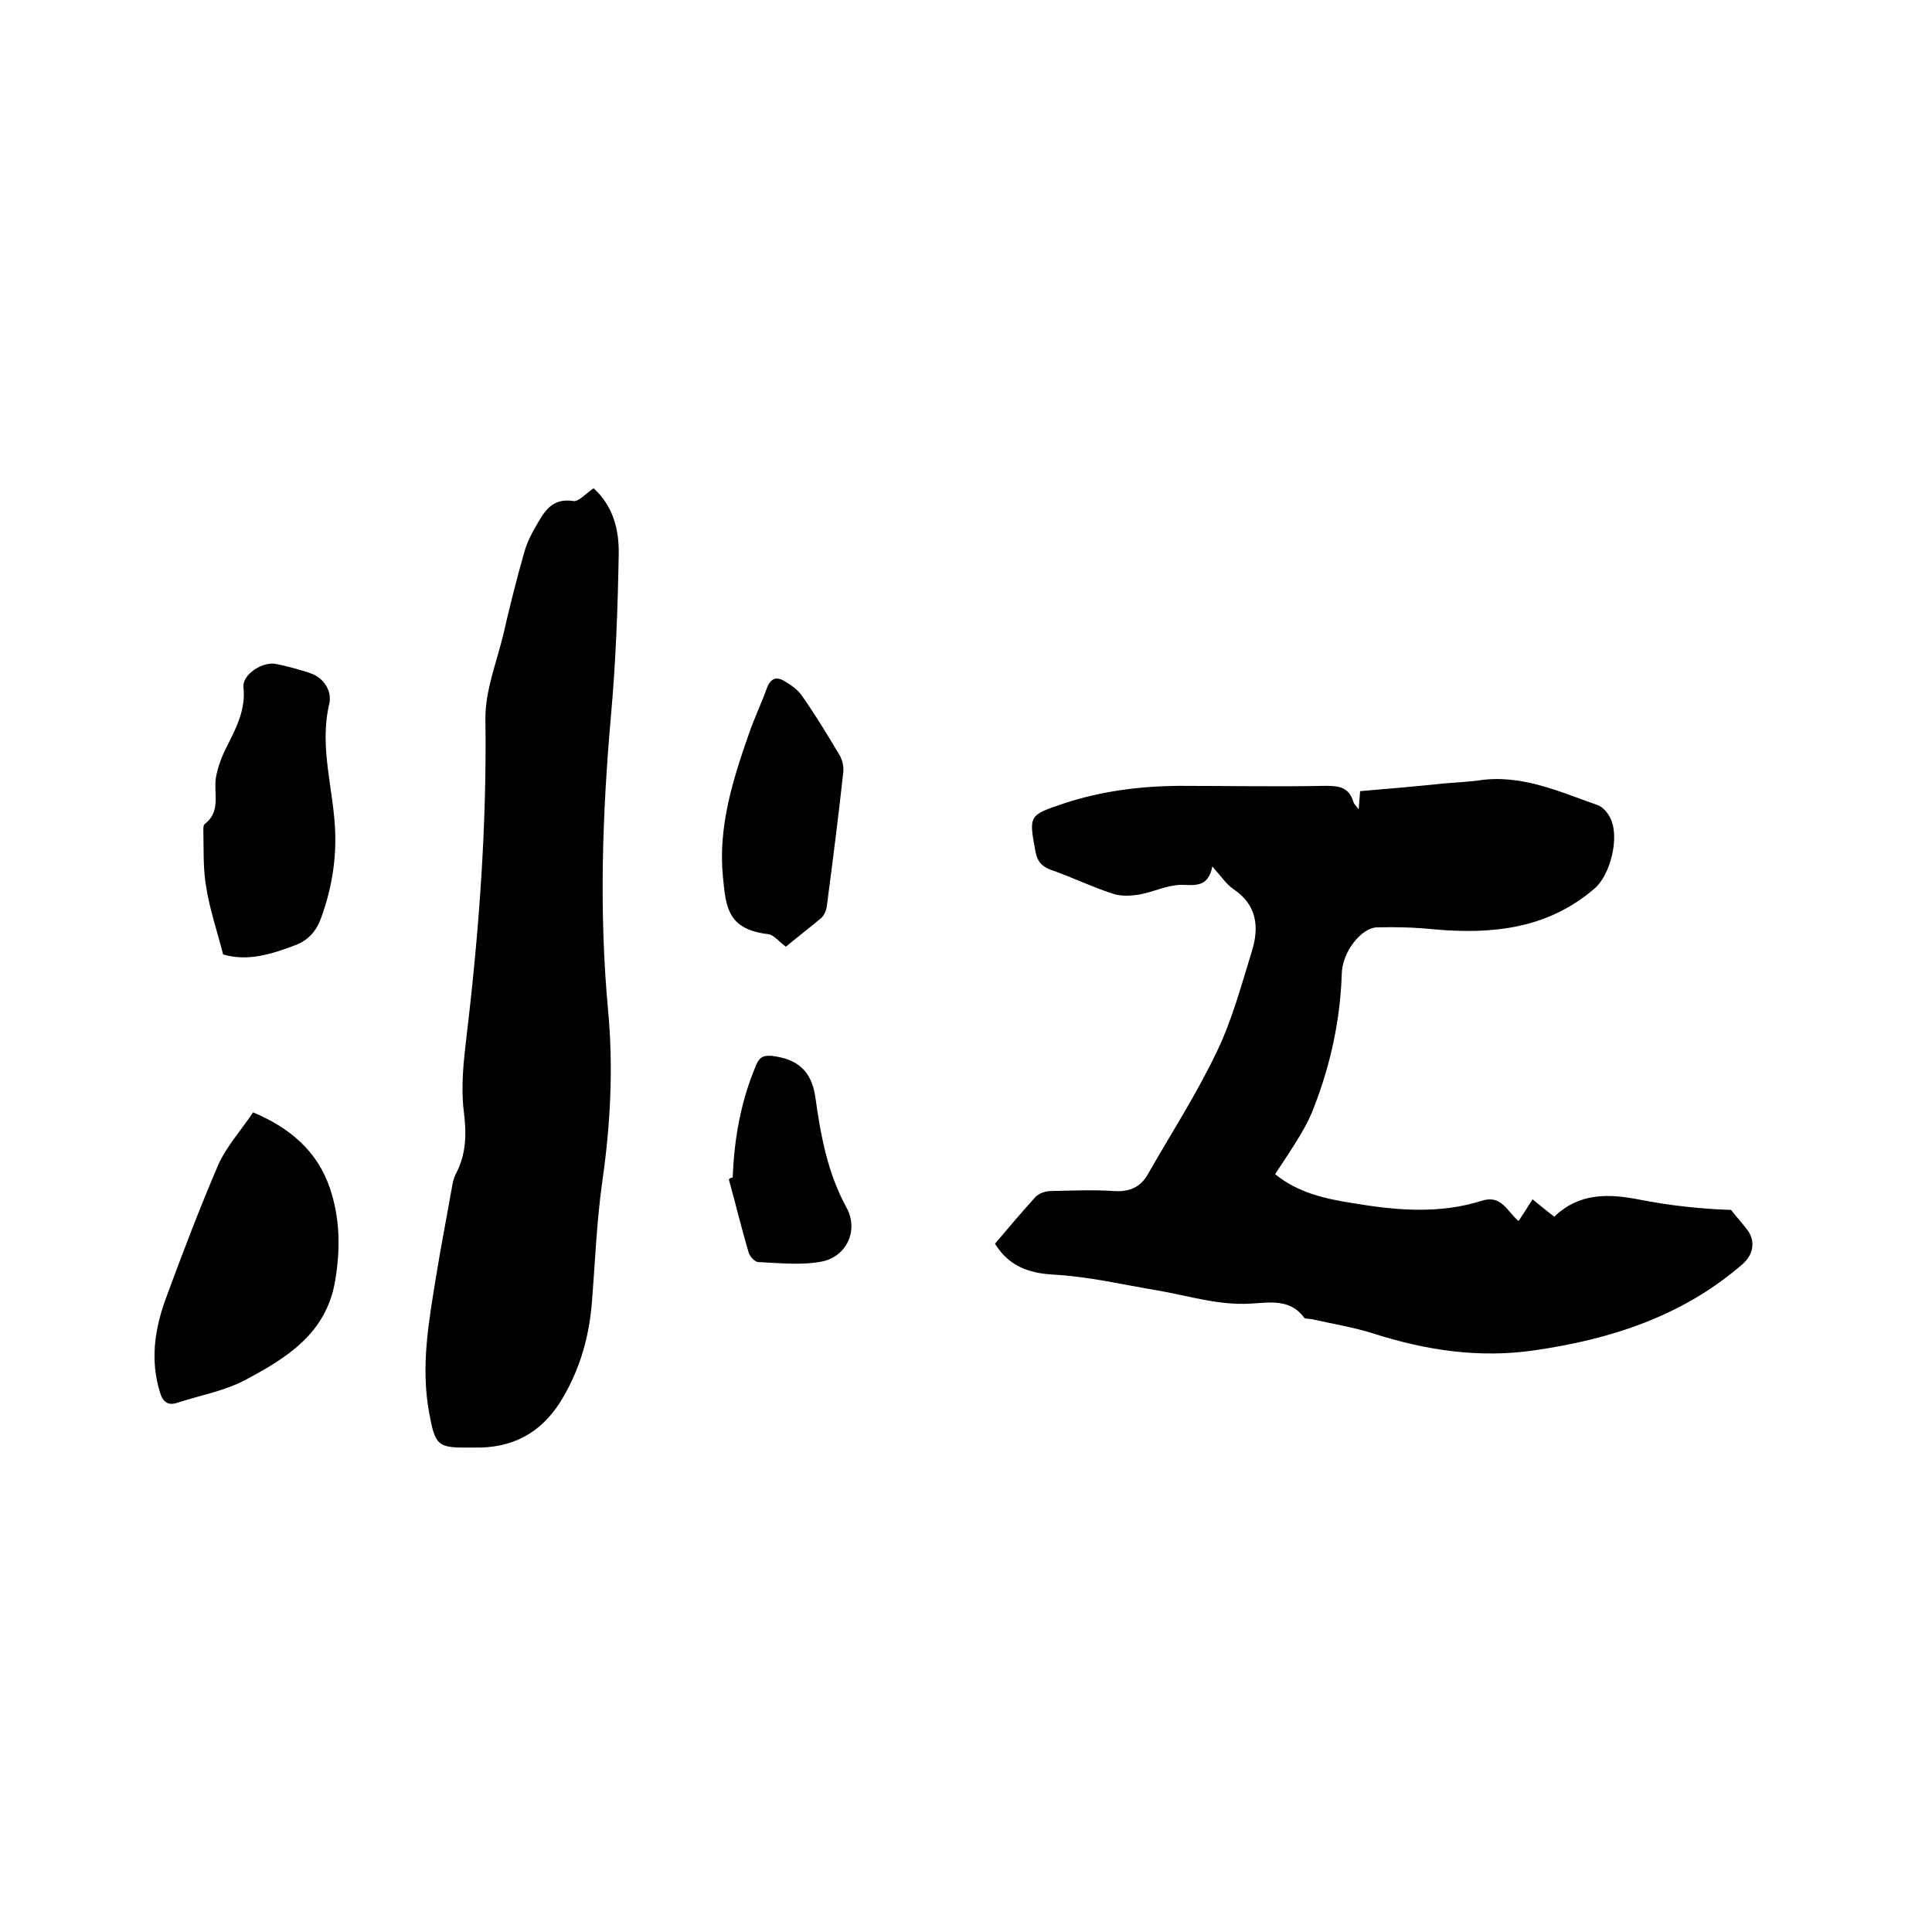
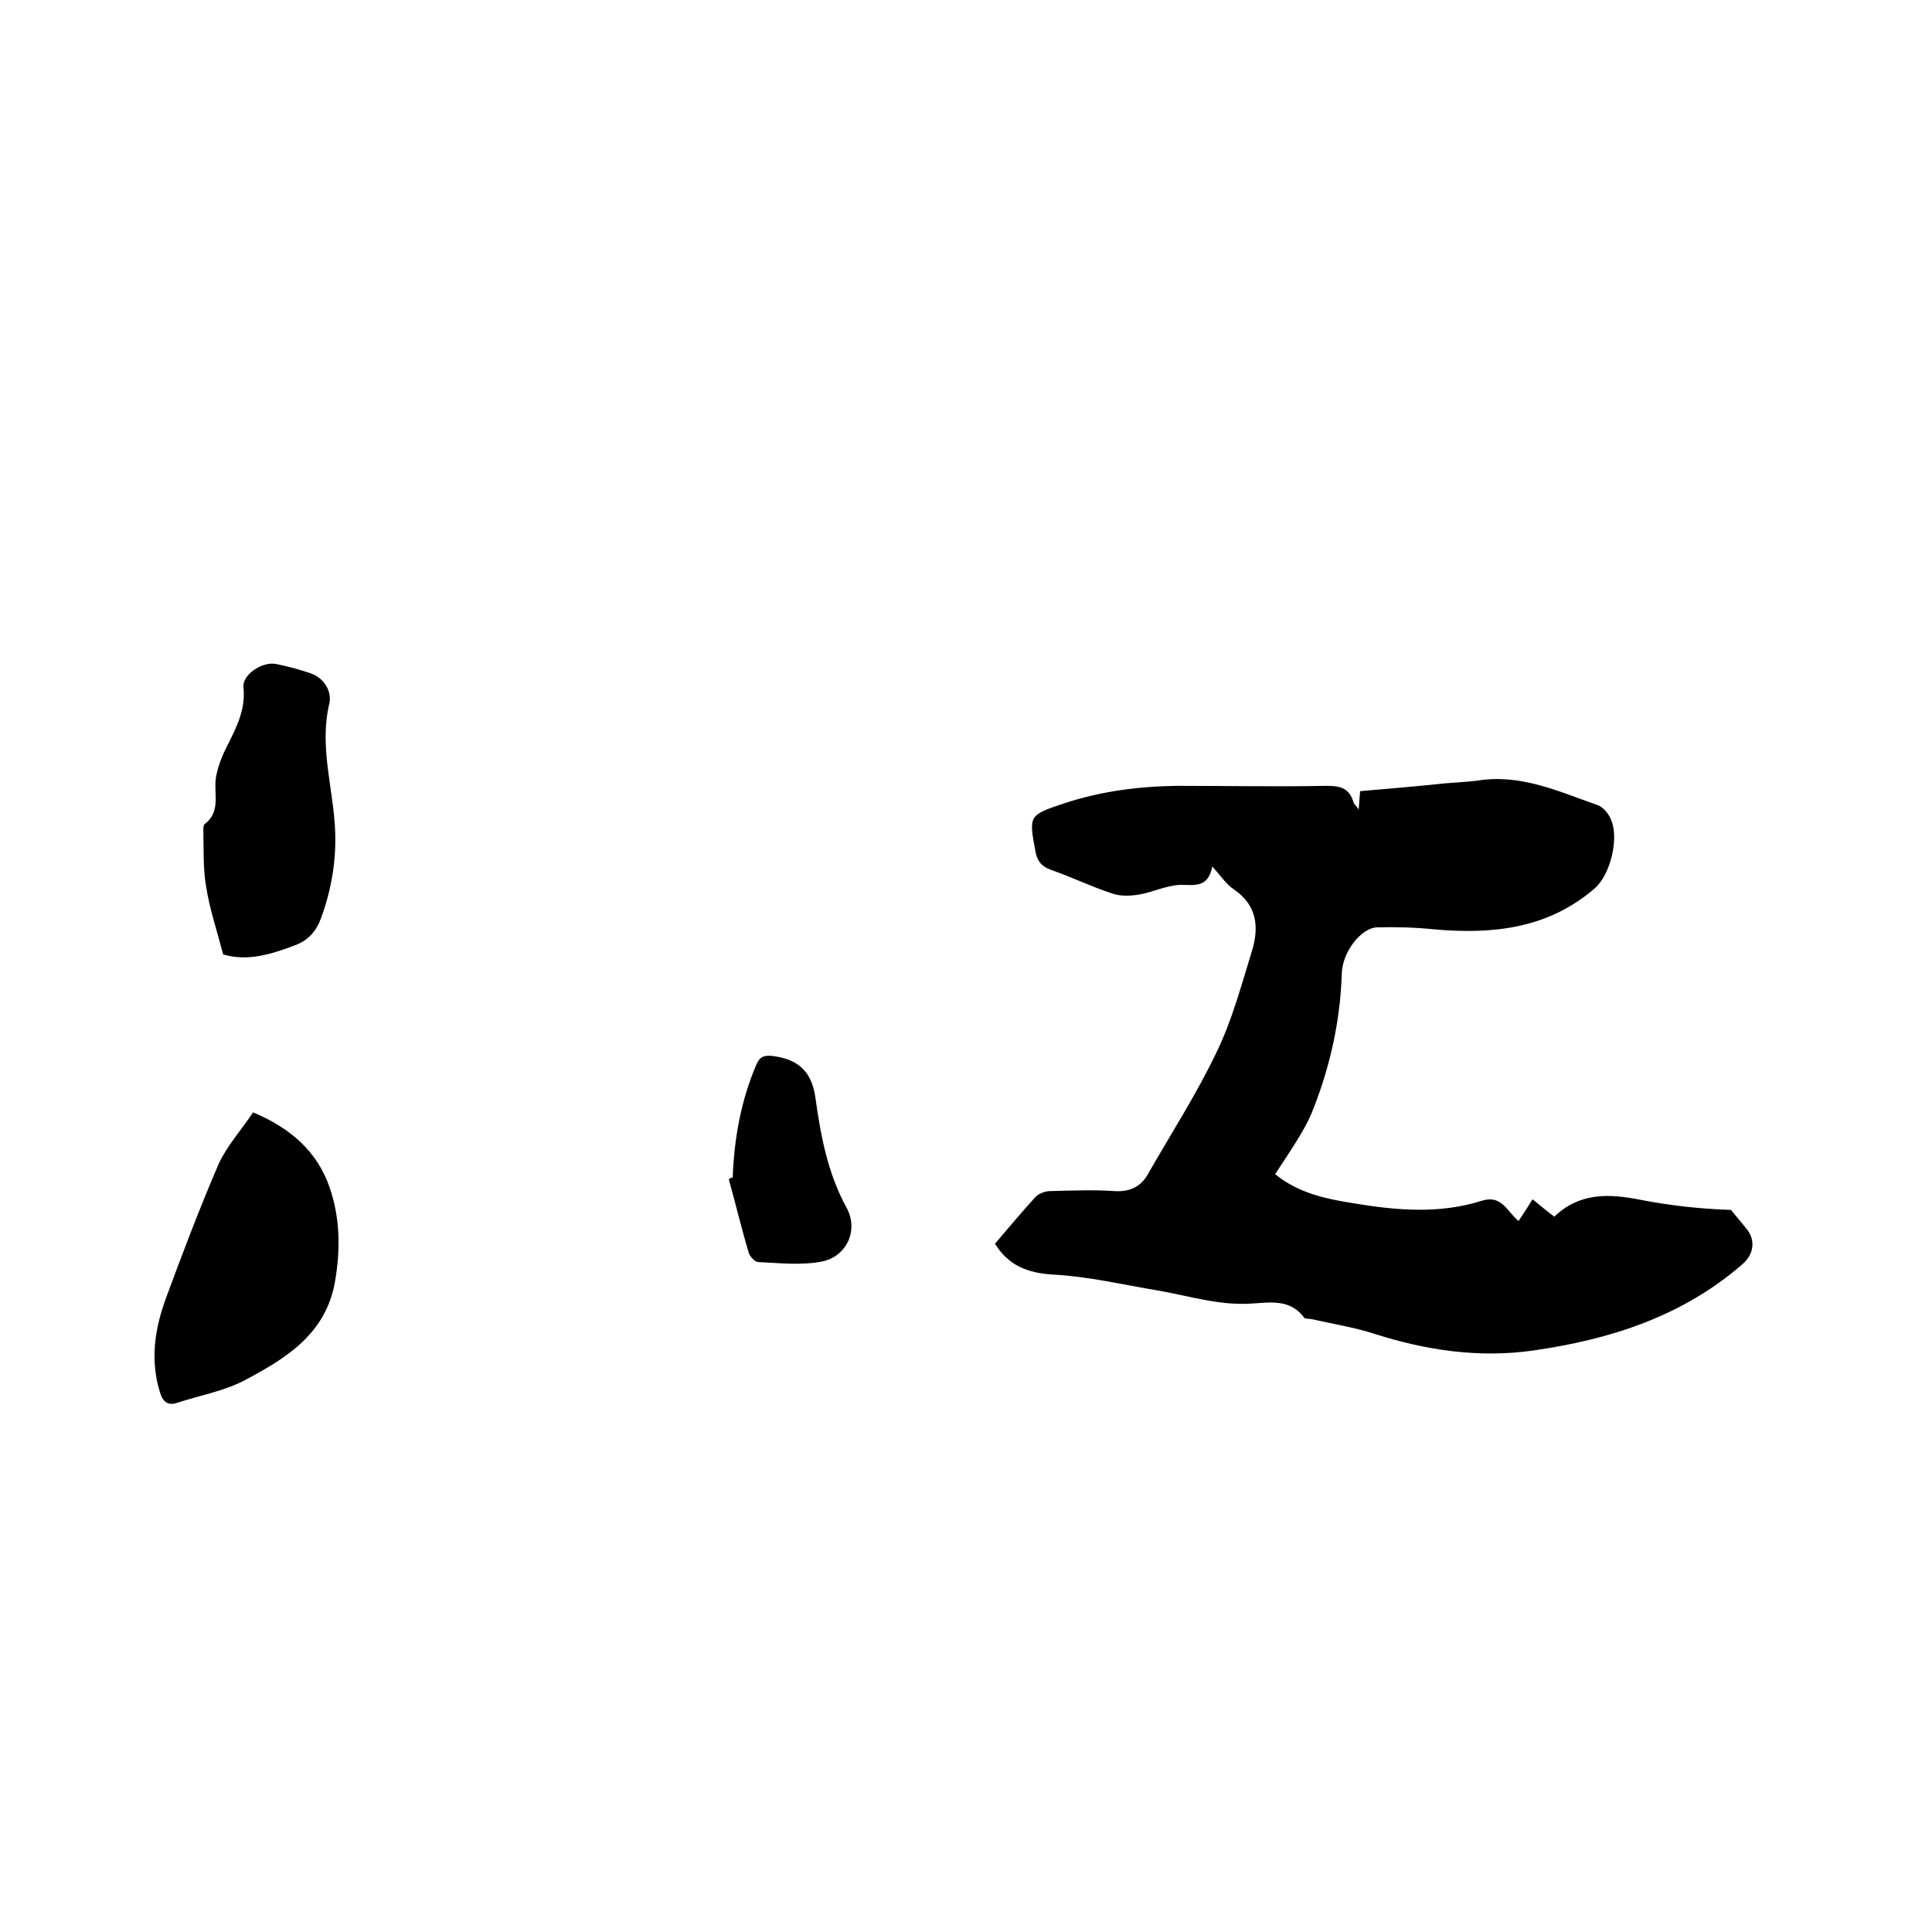
<svg xmlns="http://www.w3.org/2000/svg" enable-background="new 0 0 400 400" viewBox="0 0 400 400">
  <path d="m206 257.5c2.7-3.2 5.5-6.5 8.4-9.7.7-.7 2-1.2 3-1.2 4.4-.1 8.9-.3 13.3 0 3.1.2 5.4-.8 6.9-3.4 4.8-8.4 10.1-16.6 14.3-25.4 3.2-6.6 5.1-13.8 7.3-20.9 1.5-4.9 1.1-9.5-3.8-12.8-1.5-1-2.6-2.7-4.4-4.7-.9 4.5-3.7 3.8-6.6 3.8-2.9.1-5.7 1.5-8.5 2-1.8.3-3.9.4-5.6-.2-4.3-1.4-8.4-3.4-12.7-4.9-1.9-.7-2.8-1.7-3.2-3.7-1.4-7.6-1.5-7.6 6-10.1 7.6-2.5 15.4-3.5 23.4-3.6 10.3 0 20.5.2 30.8 0 2.8 0 4.7.4 5.6 3.3.1.5.6.8 1.1 1.6.1-1.5.2-2.5.3-3.8 5.9-.5 11.7-1 17.4-1.6 2.3-.2 4.7-.3 7-.6 8.9-1.4 16.8 2.3 24.8 5.1 1.1.4 2.2 1.7 2.7 2.9 1.8 3.9-.1 11.5-3.3 14.3-9.7 8.4-21.2 9.6-33.4 8.5-3.9-.4-7.8-.5-11.7-.4-3.3.1-7.2 5.1-7.3 9.6-.3 9.5-2.3 18.7-5.7 27.5-.7 1.9-1.6 3.7-2.6 5.4-1.7 2.9-3.6 5.7-5.5 8.6 4.8 3.9 10.4 5.1 16.1 6 8.9 1.5 17.9 2.3 26.7-.5 4.1-1.3 5.2 2.2 7.6 4.2 1-1.5 1.9-2.9 2.9-4.5 1.6 1.3 2.9 2.4 4.5 3.6 5.2-5 11.3-4.8 17.8-3.5 6.2 1.2 12.5 1.9 18.8 2.1 1 1.3 2.1 2.5 3.1 3.8 2 2.3 1.7 5.3-.7 7.4-12.4 10.8-27.3 15.6-43.3 17.9-11.2 1.6-22.1 0-32.8-3.4-4.3-1.4-8.8-2.1-13.2-3.1-.5-.1-1.3 0-1.5-.3-2.9-4-7.3-3.1-11.1-2.9-6.6.4-12.7-1.6-19.1-2.7-7.2-1.2-14.3-2.9-21.6-3.3-5.5-.3-9.4-1.9-12.2-6.4z" />
-   <path d="m122.9 101.1c4.1 3.7 5.3 8.7 5.2 13.7-.2 11.1-.6 22.2-1.6 33.3-1.8 20.4-2.5 40.7-.6 61.1 1.1 11.8.5 23.6-1.2 35.4-1.2 8.5-1.5 17.1-2.2 25.6-.6 6.7-2.4 13-5.8 18.9-3.8 6.7-9.4 10.4-17.2 10.6-.6 0-1.3 0-1.9 0-7.1.1-7.5-.3-8.8-7.5-1.7-9.5 0-18.8 1.5-28 .9-5.6 2-11.2 3-16.9.3-1.4.4-3 1.1-4.3 2.2-4.2 2.2-8.4 1.6-13.1-.6-5 0-10.3.6-15.4 2.6-21.8 4.2-43.6 3.9-65.5-.1-5.9 2.3-11.8 3.7-17.6 1.3-5.7 2.7-11.3 4.3-16.9.6-2.3 1.8-4.5 3-6.5 1.5-2.6 3.2-4.8 7-4.3 1.2.4 2.8-1.6 4.4-2.6z" />
  <path d="m52.4 230.3c7.6 3.2 13.3 8 15.9 15.7 2.1 6.2 2.2 12.6 1.1 19.1-1.8 11-10.1 16.1-18.8 20.7-4.2 2.2-9.2 3.1-13.8 4.6-2 .7-3.1-.1-3.7-2.2-2-6.5-1.1-12.8 1.1-19 3.5-9.5 7.1-19 11.1-28.3 1.8-3.8 4.7-7 7.1-10.6z" />
  <path d="m46.2 197.6c-1.3-5-2.8-9.4-3.5-13.9-.7-3.9-.5-7.9-.6-11.9 0-.4 0-1 .3-1.2 3.4-2.6 1.8-6.3 2.3-9.6.4-2.3 1.3-4.6 2.4-6.7 1.9-3.8 3.8-7.5 3.3-12-.3-2.6 4-5.5 6.9-4.8 2.4.5 4.7 1.1 7 1.9 2.9 1 4.4 3.8 3.9 6.2-2.2 9.1.9 17.8 1.2 26.7.2 6.1-.8 11.9-2.9 17.7-1 2.8-2.7 4.7-5.4 5.7-5 1.9-9.9 3.4-14.9 1.9z" />
-   <path d="m162.7 196c-1.4-1-2.5-2.5-3.7-2.6-8.3-1-8.7-5.5-9.3-11.6-1.1-10.5 2-20.3 5.4-30 1.1-3.2 2.6-6.3 3.7-9.4.7-1.8 1.8-2.4 3.4-1.5 1.4.8 2.9 1.8 3.8 3.1 2.8 4 5.3 8.1 7.8 12.3.6 1 .9 2.4.8 3.5-1 9.2-2.2 18.5-3.4 27.7-.1.9-.5 1.9-1.1 2.5-2.5 2.1-5.1 4.1-7.4 6z" />
  <path d="m151.7 243.8c.3-8.1 1.7-15.9 4.9-23.4.7-1.6 1.5-1.9 3.1-1.8 5.4.6 8.3 3.1 9.1 8.5 1.1 7.9 2.5 15.7 6.5 23 2.5 4.6 0 10.1-5.2 11.1-4.2.8-8.7.3-13.1.1-.7 0-1.8-1.2-2-2-1.5-5-2.7-10.1-4.1-15.1.2-.3.5-.4.8-.4z" />
</svg>